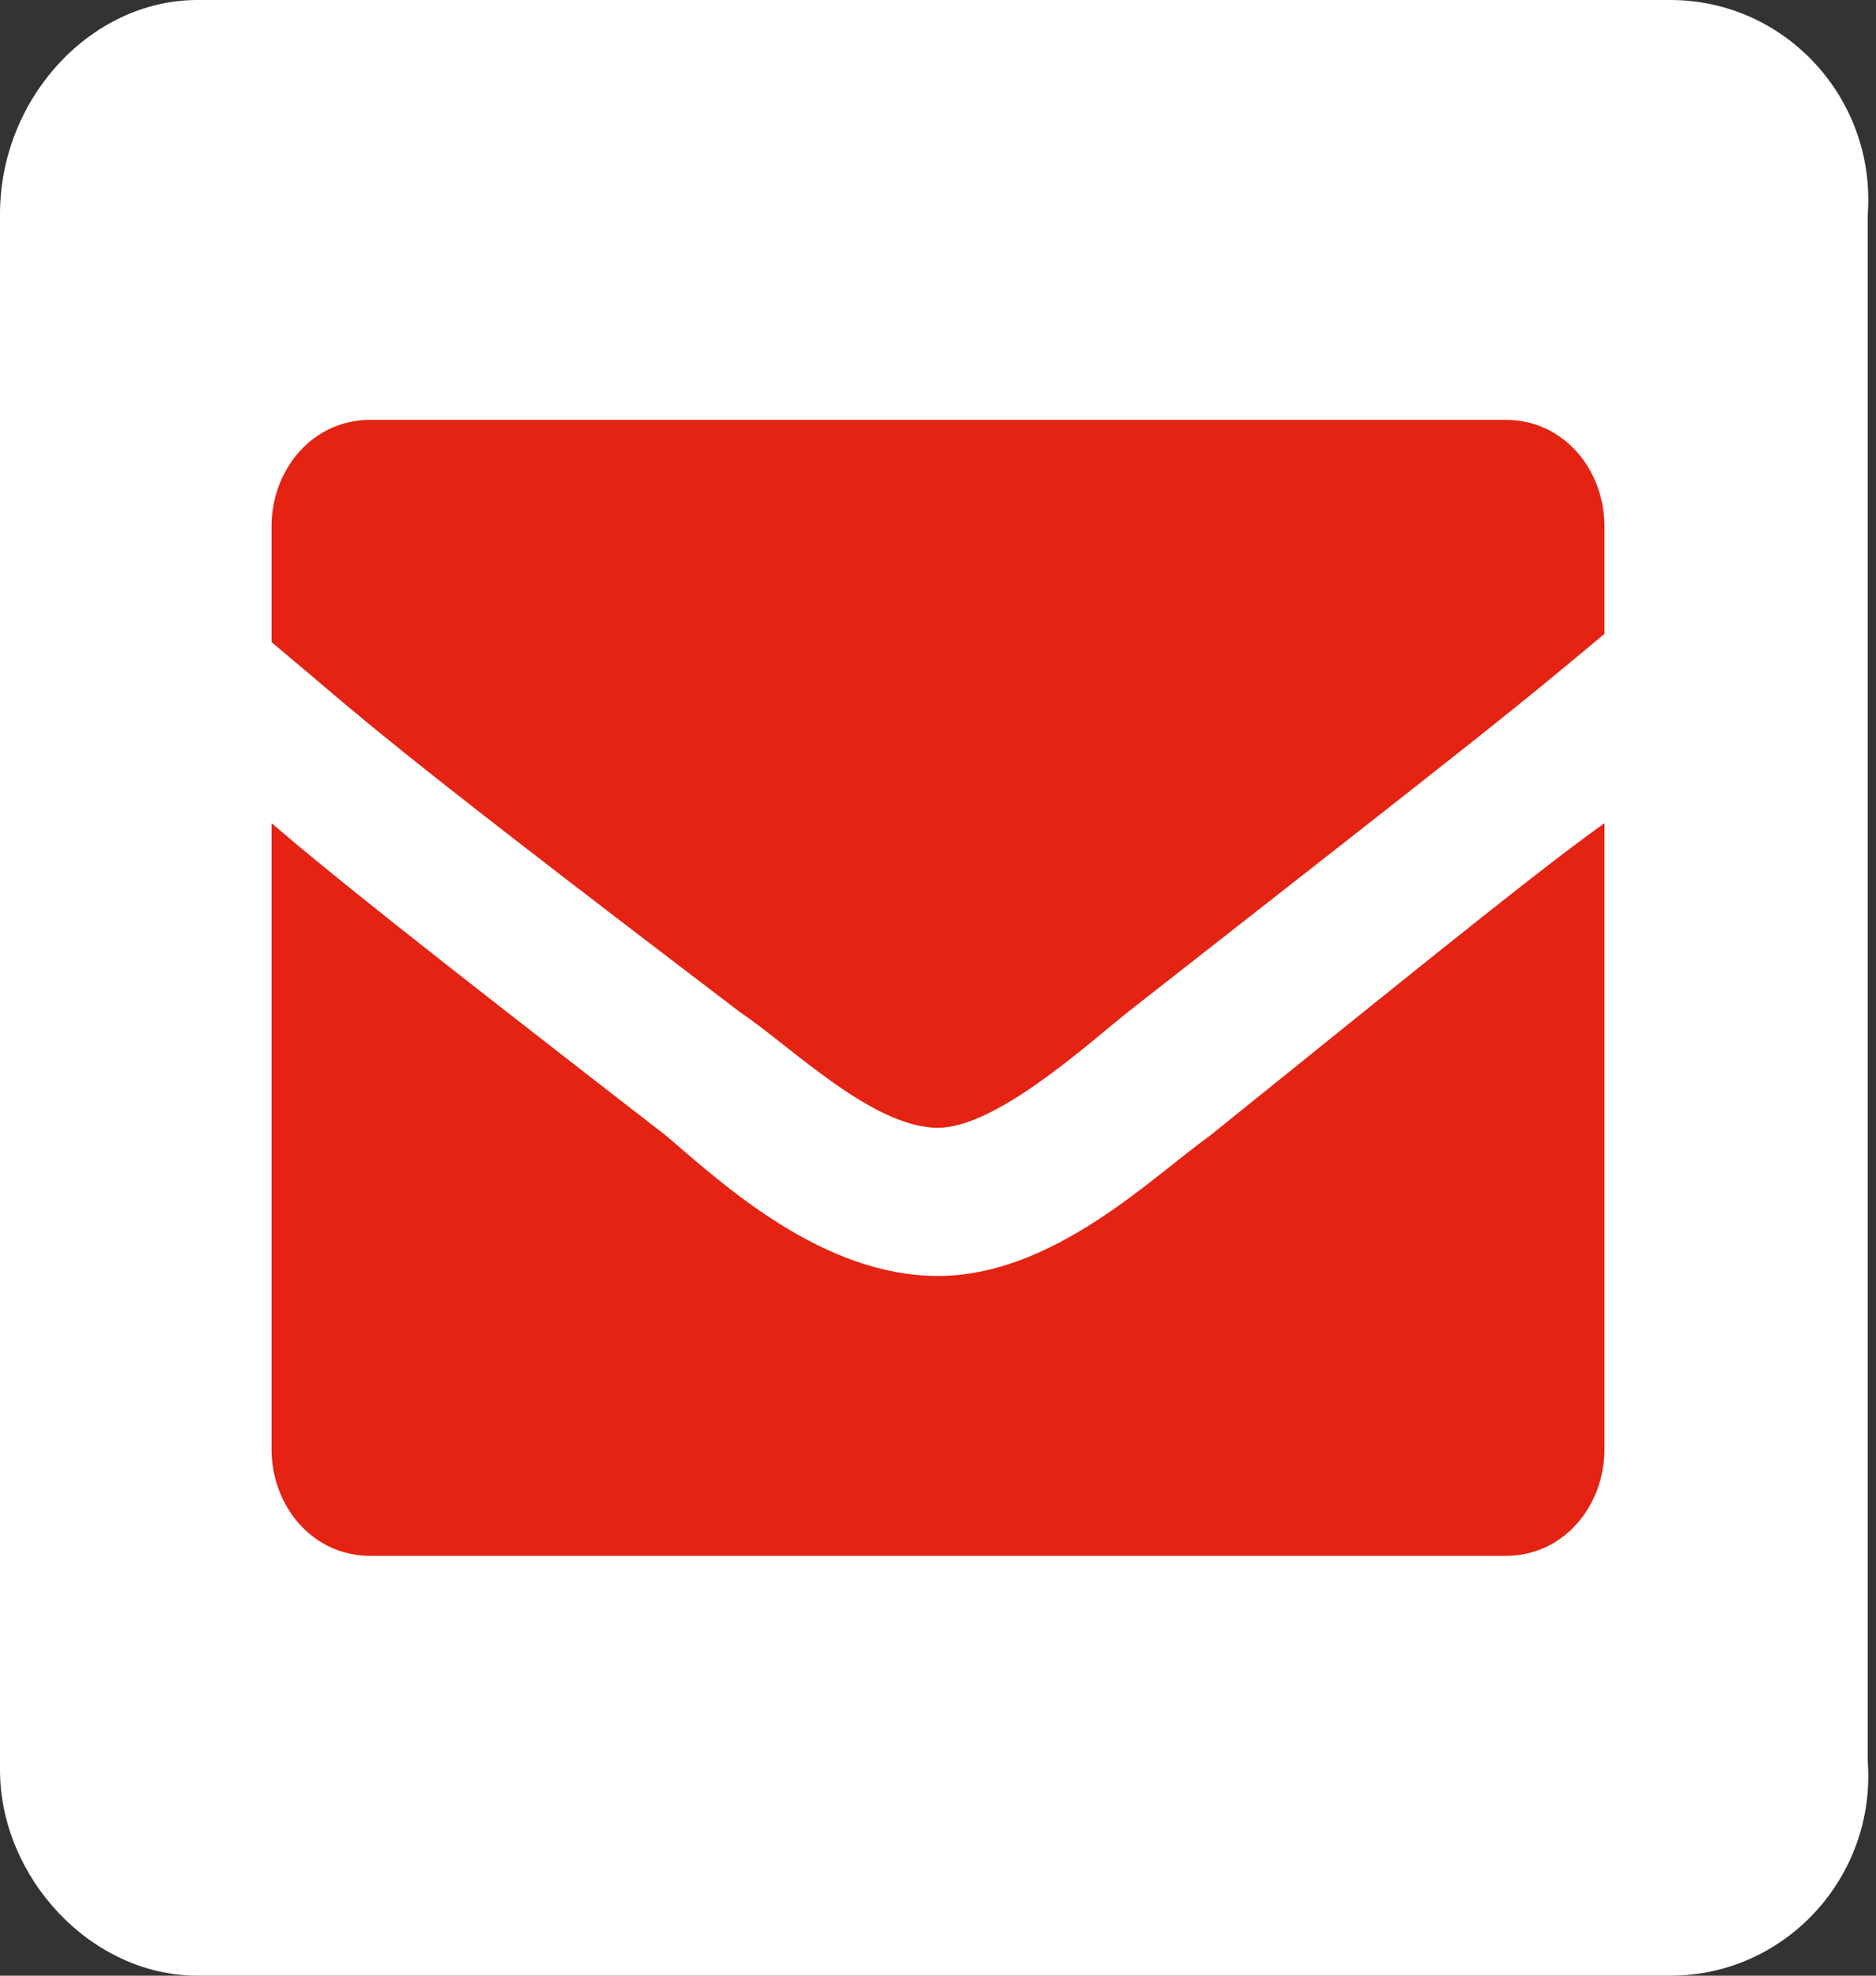
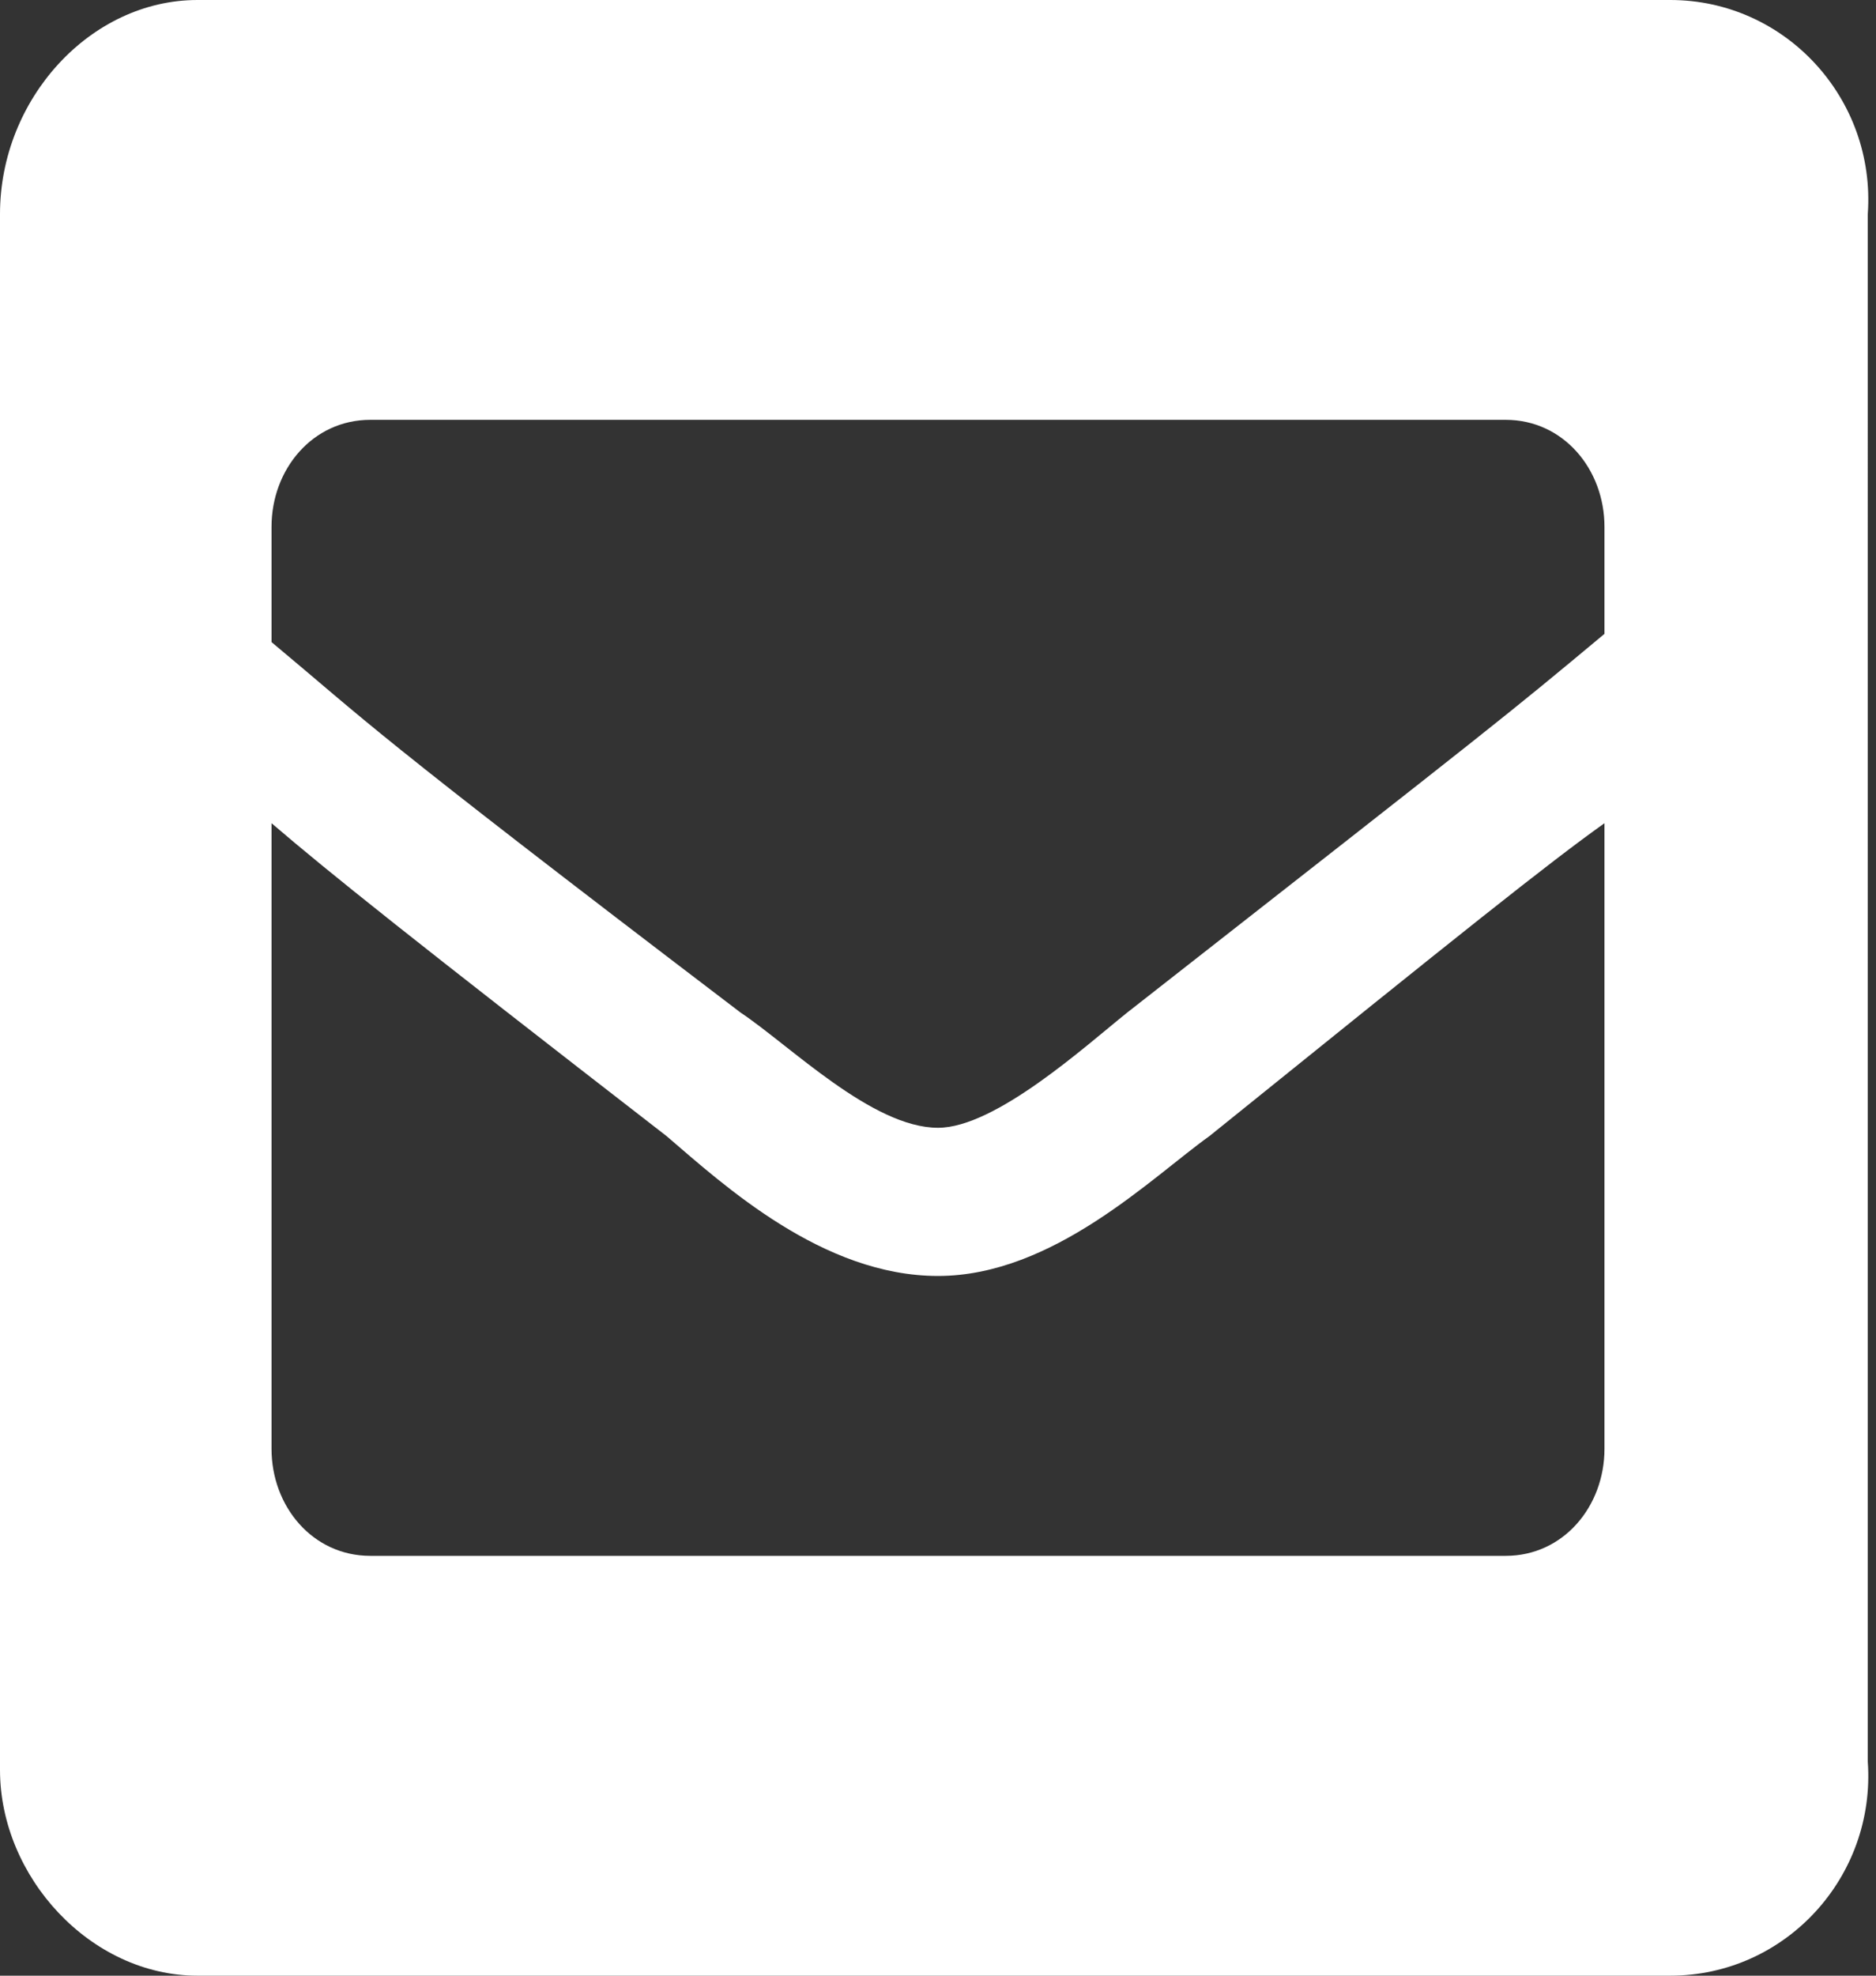
<svg xmlns="http://www.w3.org/2000/svg" xmlns:xlink="http://www.w3.org/1999/xlink" version="1.1" id="Laag_1" x="0px" y="0px" viewBox="0 0 22.8 24" style="enable-background:new 0 0 22.8 24;" xml:space="preserve">
  <rect x="0" y="0" width="22.8" height="24" fill="#333333" stroke="none" />
  <style type="text/css">
	.st0{fill:#E42313;}
	.st1{clip-path:url(#SVGID_2_);}
	.st2{fill:#FFFFFF;}
</style>
  <title>icon-mail</title>
-   <rect x="2.3" y="4.1" class="st0" width="18.4" height="15.9" />
  <g>
    <defs>
      <rect id="SVGID_1_" x="0" width="22.8" height="24" />
    </defs>
    <clipPath id="SVGID_2_">
      <use xlink:href="#SVGID_1_" style="overflow:visible;" />
    </clipPath>
    <g class="st1">
      <path class="st2" d="M19.5,10v7.6c0,0.7-0.5,1.3-1.2,1.3H4.5c-0.7,0-1.2-0.6-1.2-1.3V10c0.7,0.6,1.7,1.4,4.8,3.8    c0.7,0.6,1.9,1.7,3.3,1.7s2.6-1.2,3.3-1.7C17.8,11.3,18.8,10.5,19.5,10 M9,12.3C4.4,8.8,4.5,8.8,3.3,7.8V6.4    c0-0.7,0.5-1.3,1.2-1.3h13.8c0.7,0,1.2,0.6,1.2,1.3v1.3c-1.2,1-1.2,1-5.8,4.6c-0.5,0.4-1.6,1.4-2.3,1.4C10.6,13.7,9.6,12.7,9,12.3     M20.3,0H2.4C1.1,0,0,1.2,0,2.6v18.9C0,22.8,1.1,24,2.4,24h17.9c1.4,0,2.5-1.2,2.4-2.6V2.6C22.8,1.2,21.7,0,20.3,0" />
    </g>
  </g>
  <g>
    <defs>
      <rect id="SVGID_3_" x="0" width="22.8" height="24" />
    </defs>
    <clipPath id="SVGID_4_">
      <use xlink:href="#SVGID_3_" style="overflow:visible;" />
    </clipPath>
  </g>
</svg>